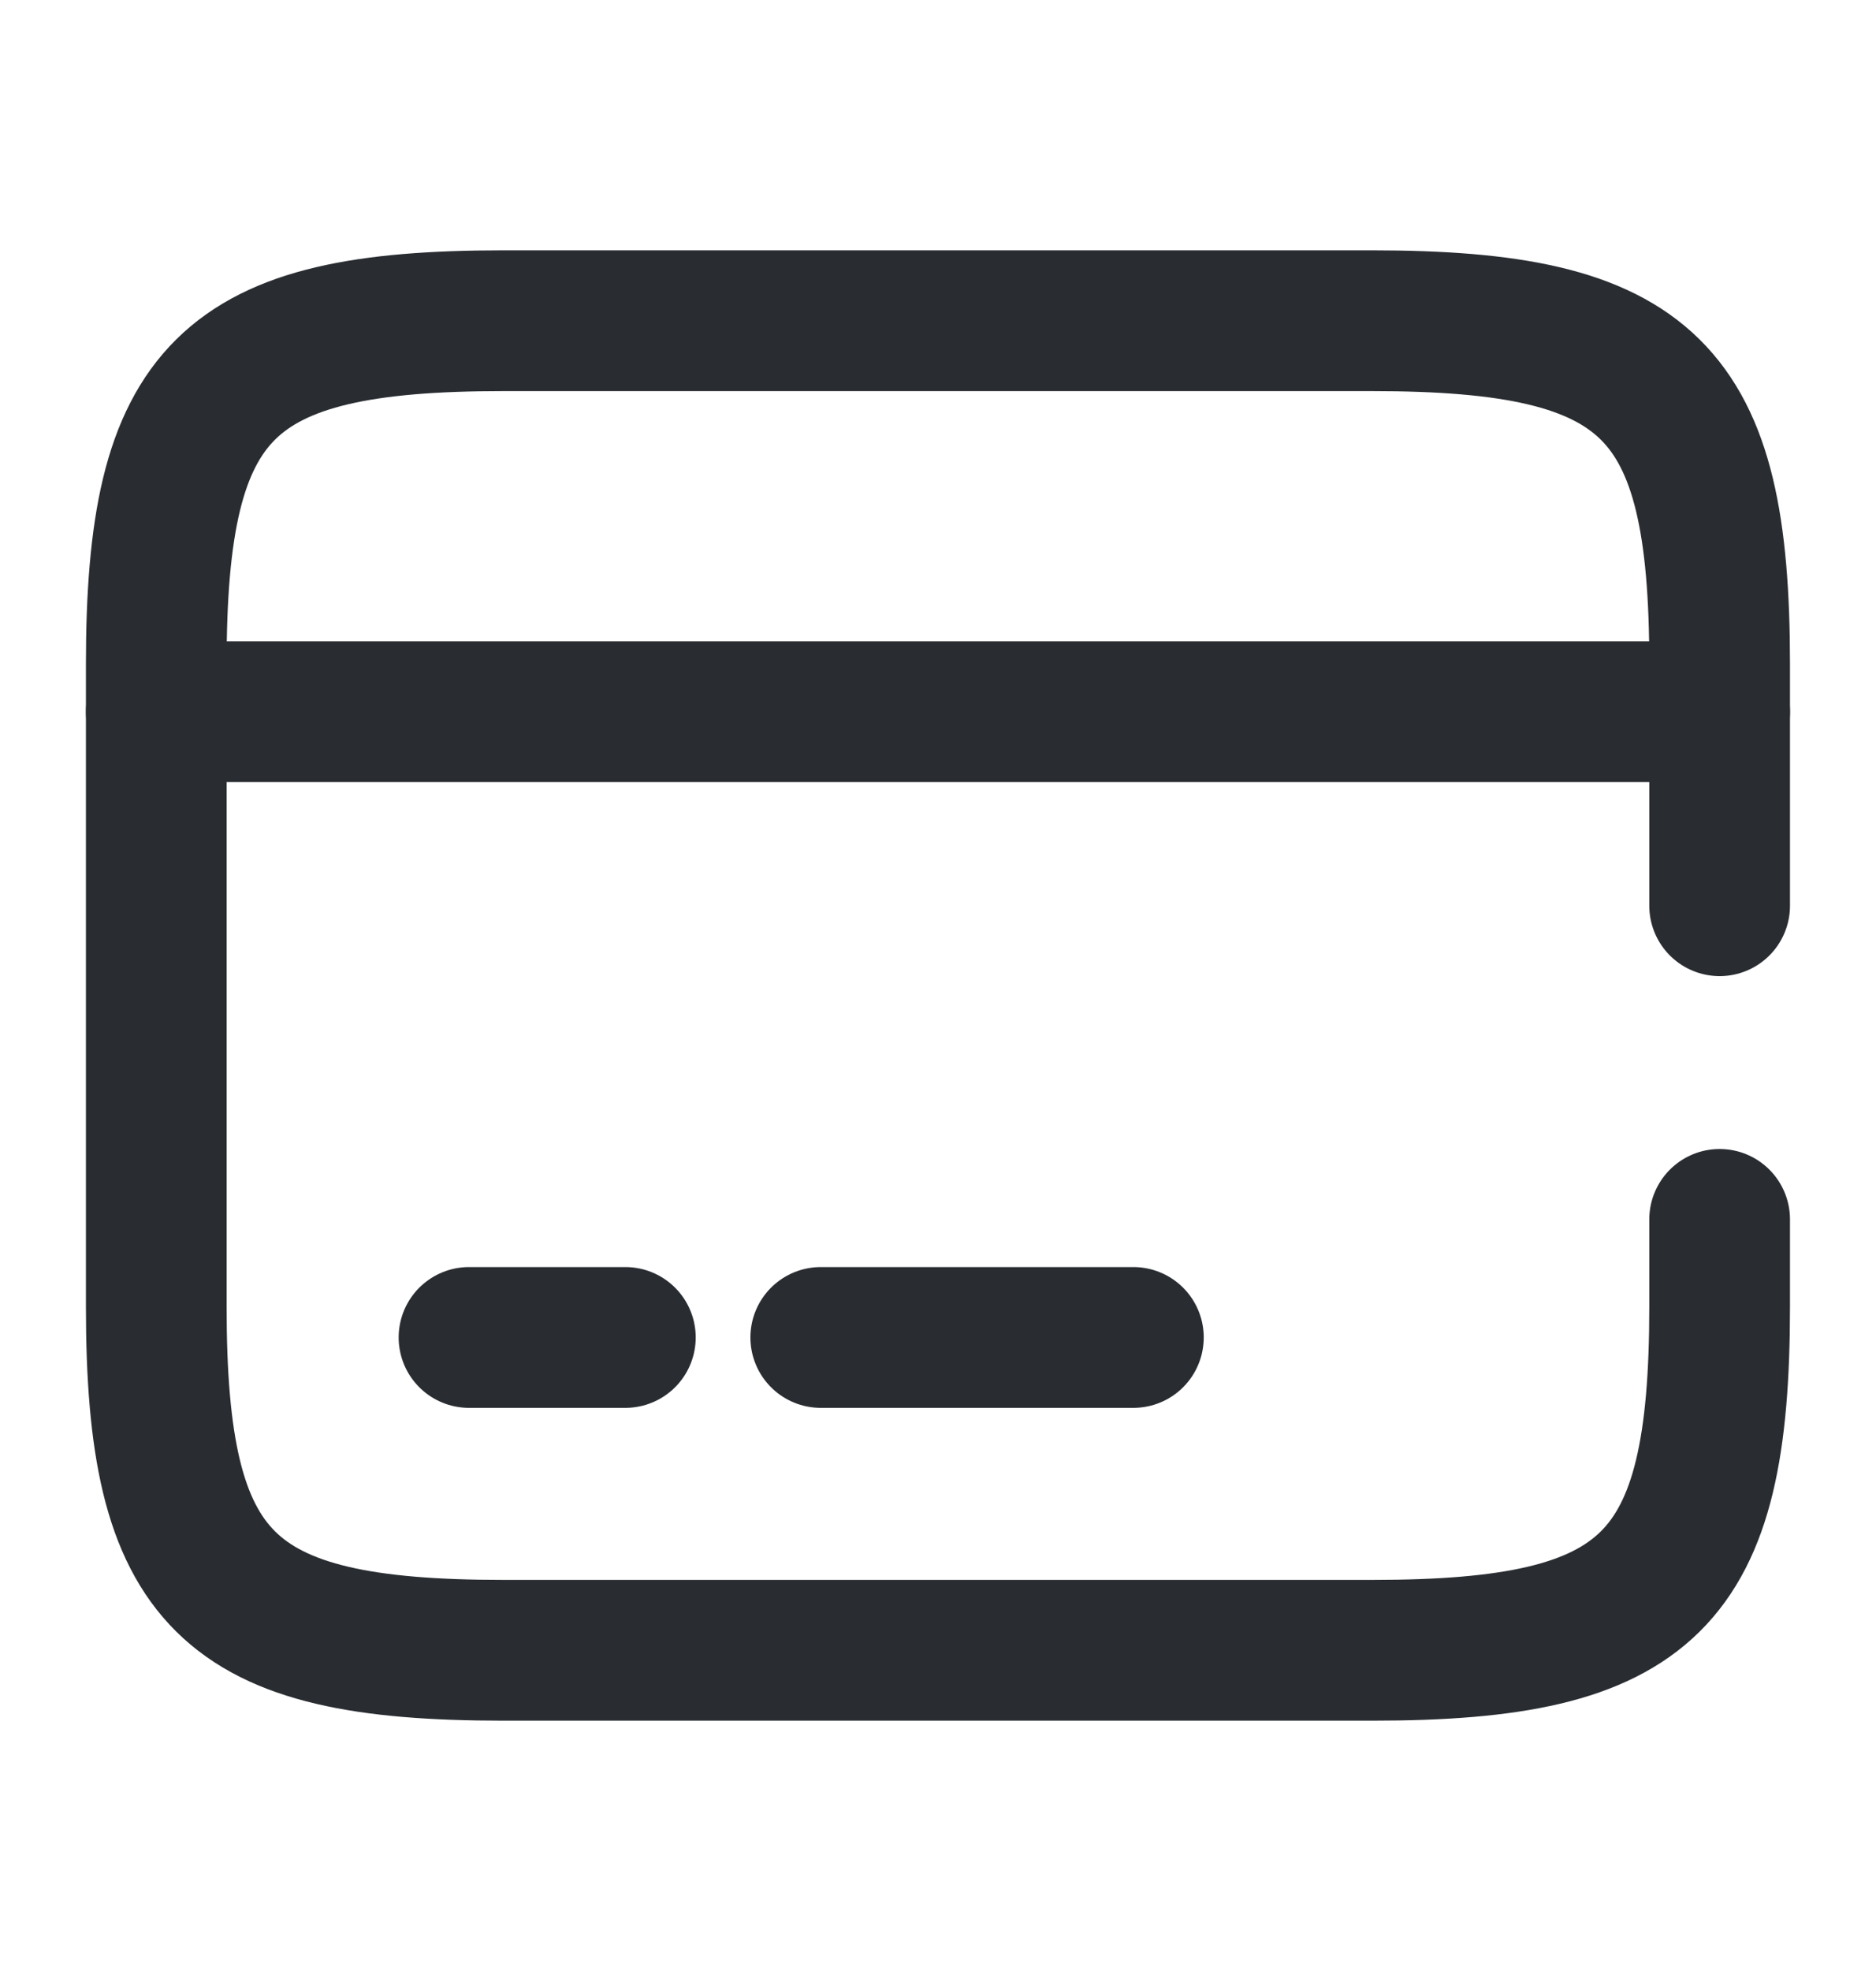
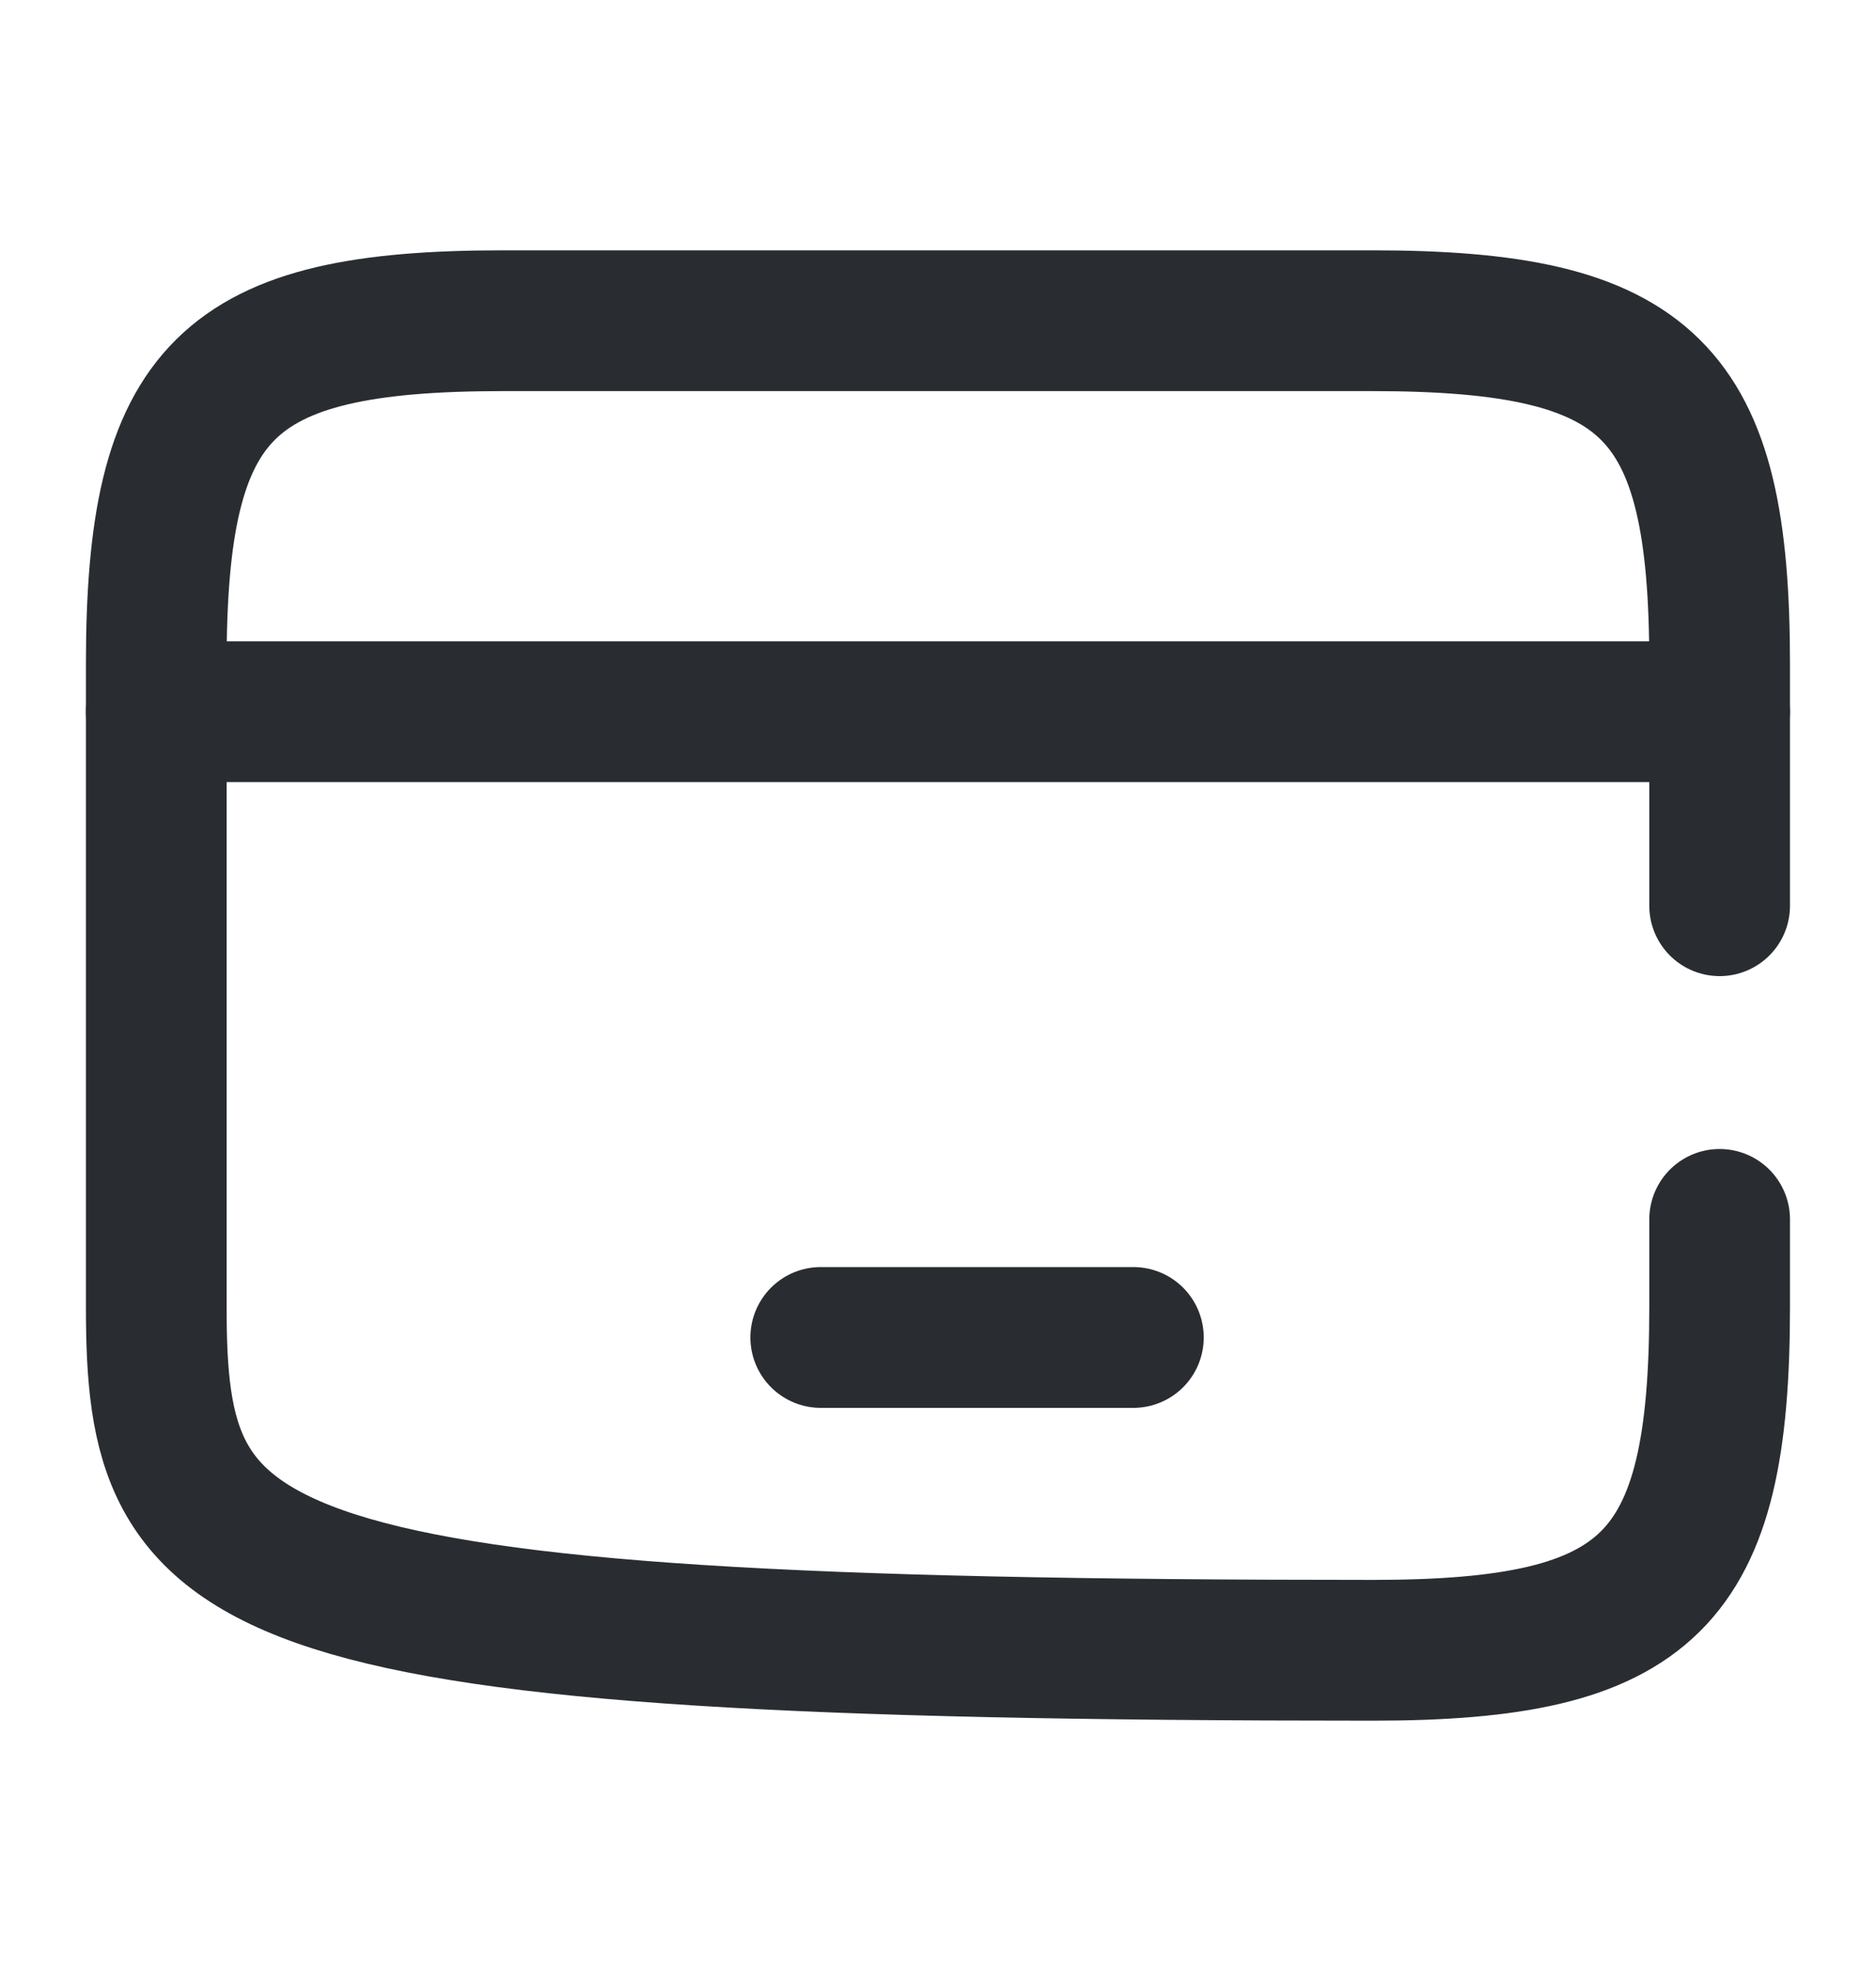
<svg xmlns="http://www.w3.org/2000/svg" width="20" height="21" viewBox="0 0 20 21" fill="none">
  <g id="vuesax/broken/card">
    <g id="card">
      <path id="Vector" d="M1.666 7.583H18.333" stroke="#292D32" stroke-width="1.5" stroke-miterlimit="10" stroke-linecap="round" stroke-linejoin="round" />
-       <path id="Vector_2" d="M5 14.25H6.667" stroke="#292D32" stroke-width="1.5" stroke-miterlimit="10" stroke-linecap="round" stroke-linejoin="round" />
      <path id="Vector_3" d="M8.75 14.25H12.083" stroke="#292D32" stroke-width="1.5" stroke-miterlimit="10" stroke-linecap="round" stroke-linejoin="round" />
-       <path id="Vector_4" d="M18.333 12.992V13.925C18.333 16.85 17.591 17.583 14.633 17.583H5.366C2.408 17.583 1.666 16.85 1.666 13.925V7.075C1.666 4.15 2.408 3.417 5.366 3.417H14.624C17.591 3.417 18.333 4.15 18.333 7.075V9.65" stroke="#292D32" stroke-width="1.5" stroke-linecap="round" stroke-linejoin="round" />
+       <path id="Vector_4" d="M18.333 12.992V13.925C18.333 16.85 17.591 17.583 14.633 17.583C2.408 17.583 1.666 16.85 1.666 13.925V7.075C1.666 4.15 2.408 3.417 5.366 3.417H14.624C17.591 3.417 18.333 4.15 18.333 7.075V9.65" stroke="#292D32" stroke-width="1.5" stroke-linecap="round" stroke-linejoin="round" />
    </g>
  </g>
</svg>